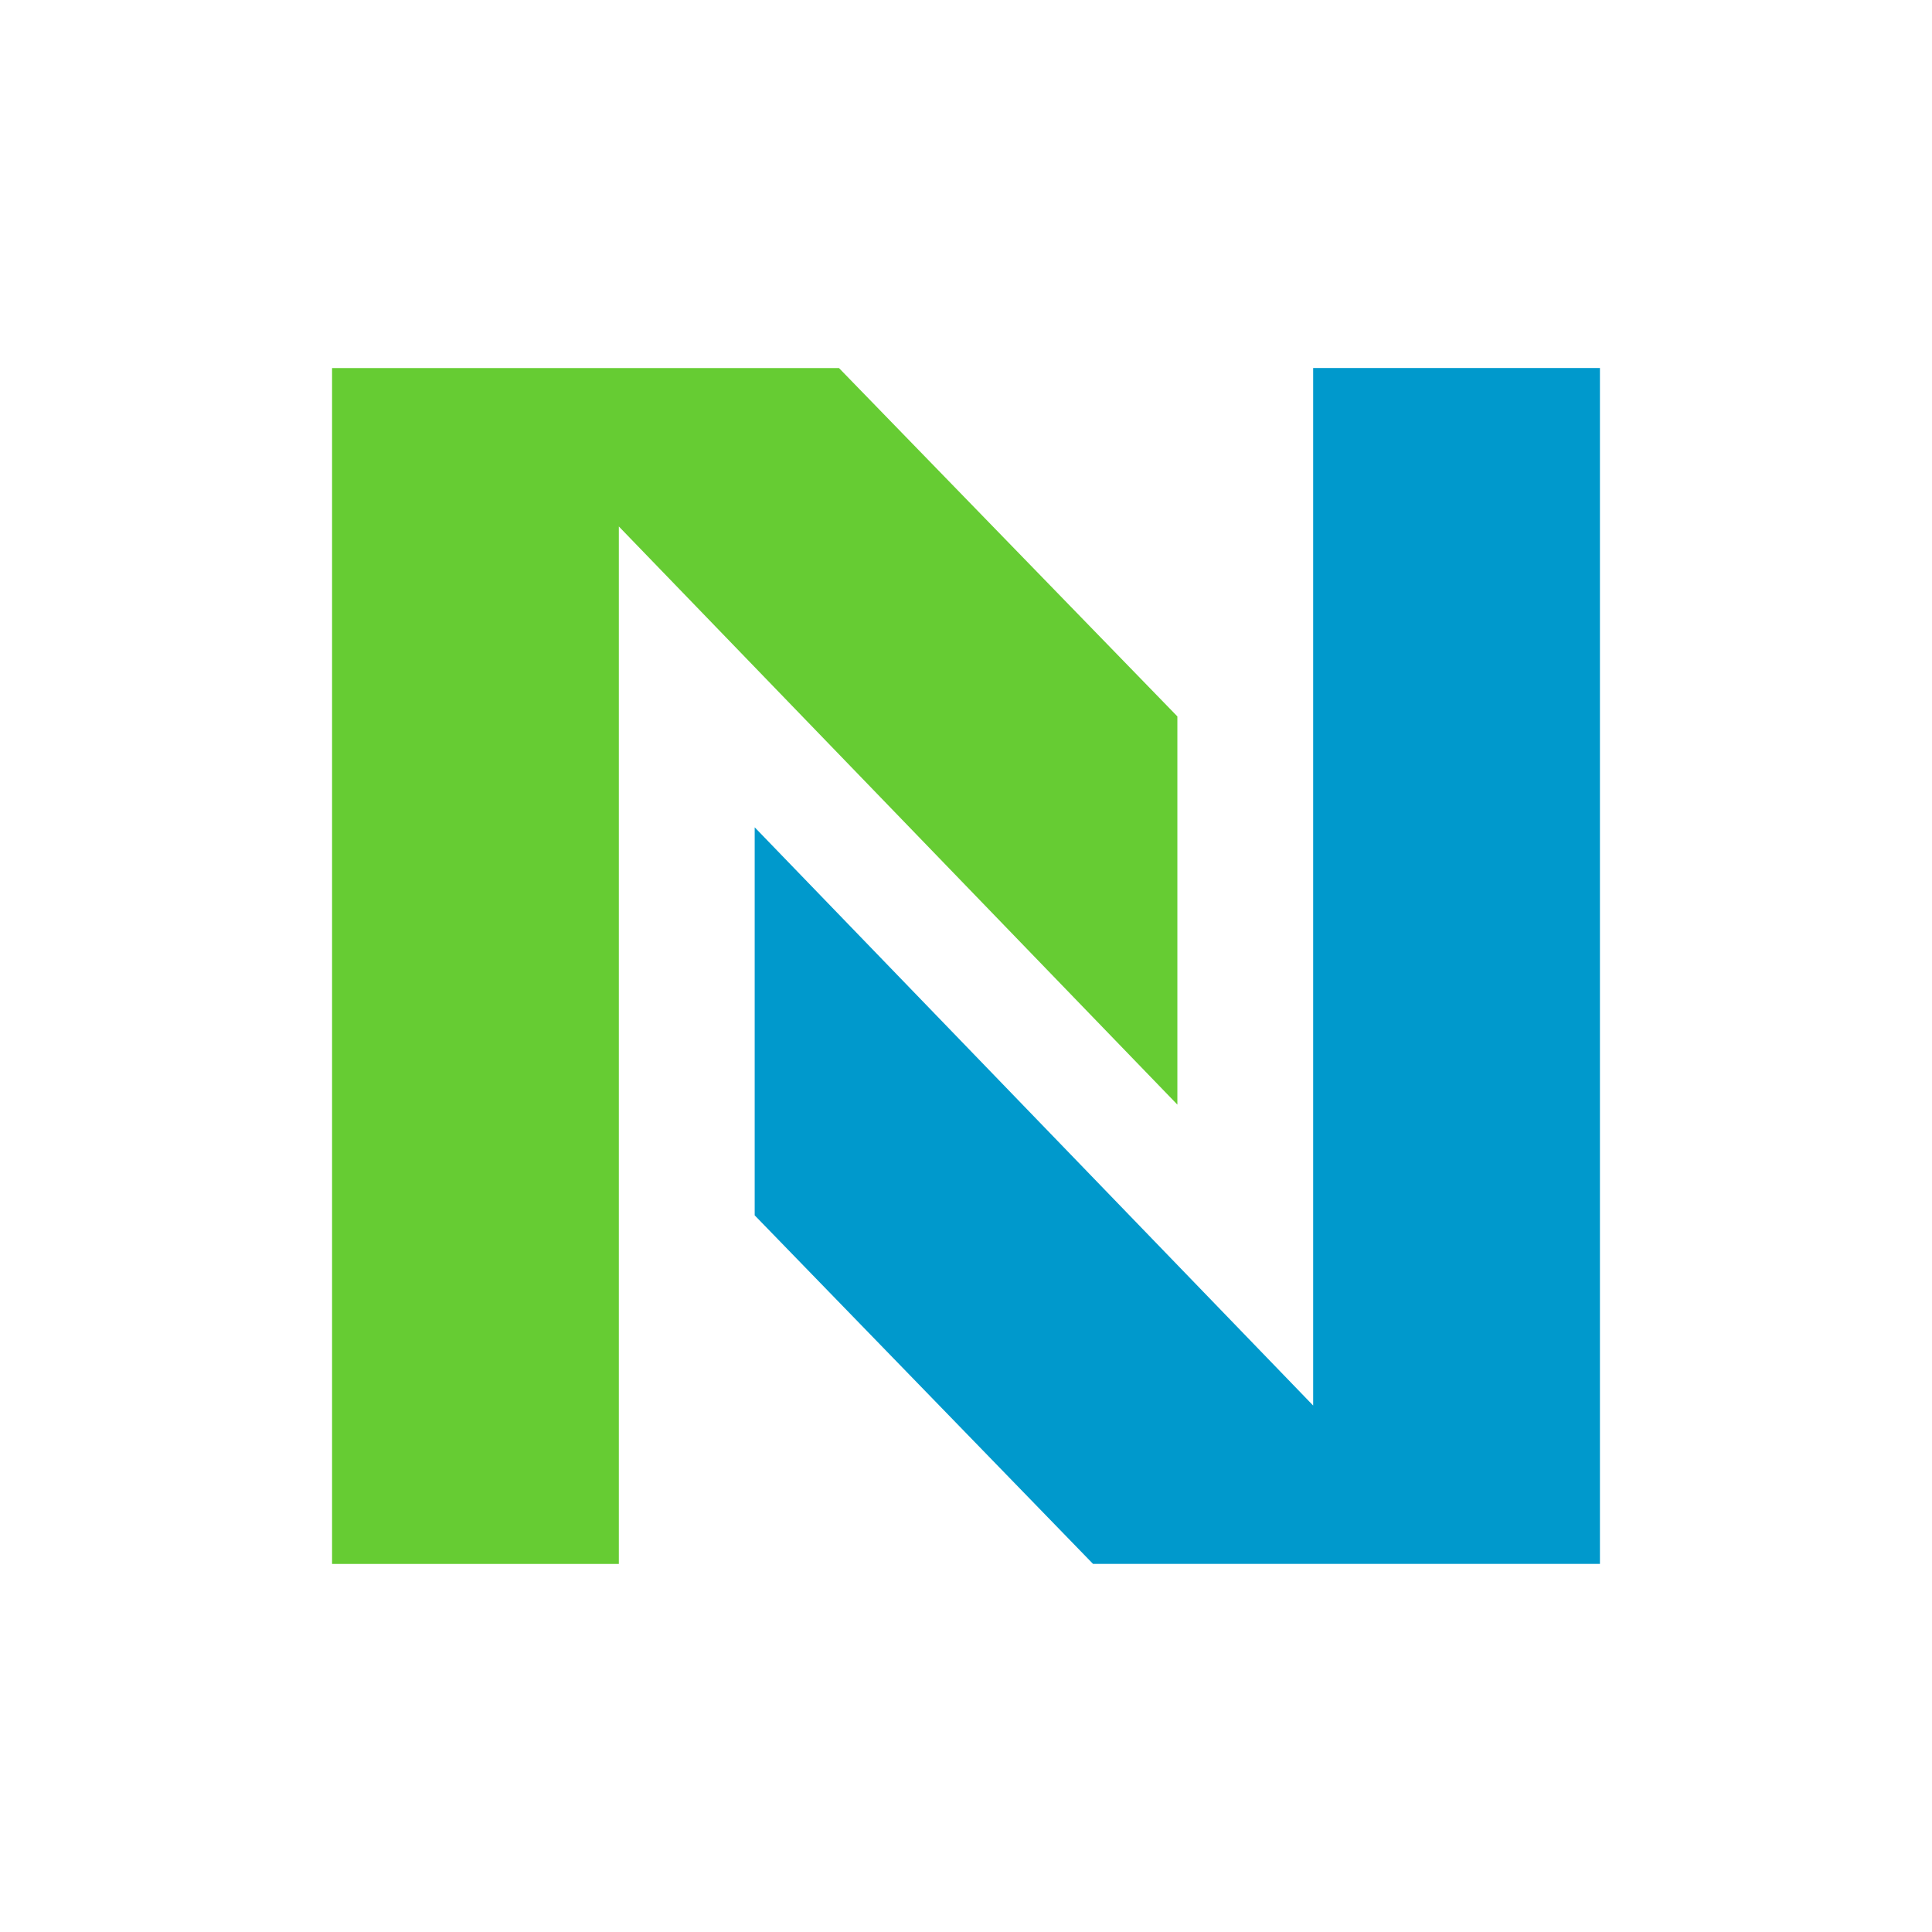
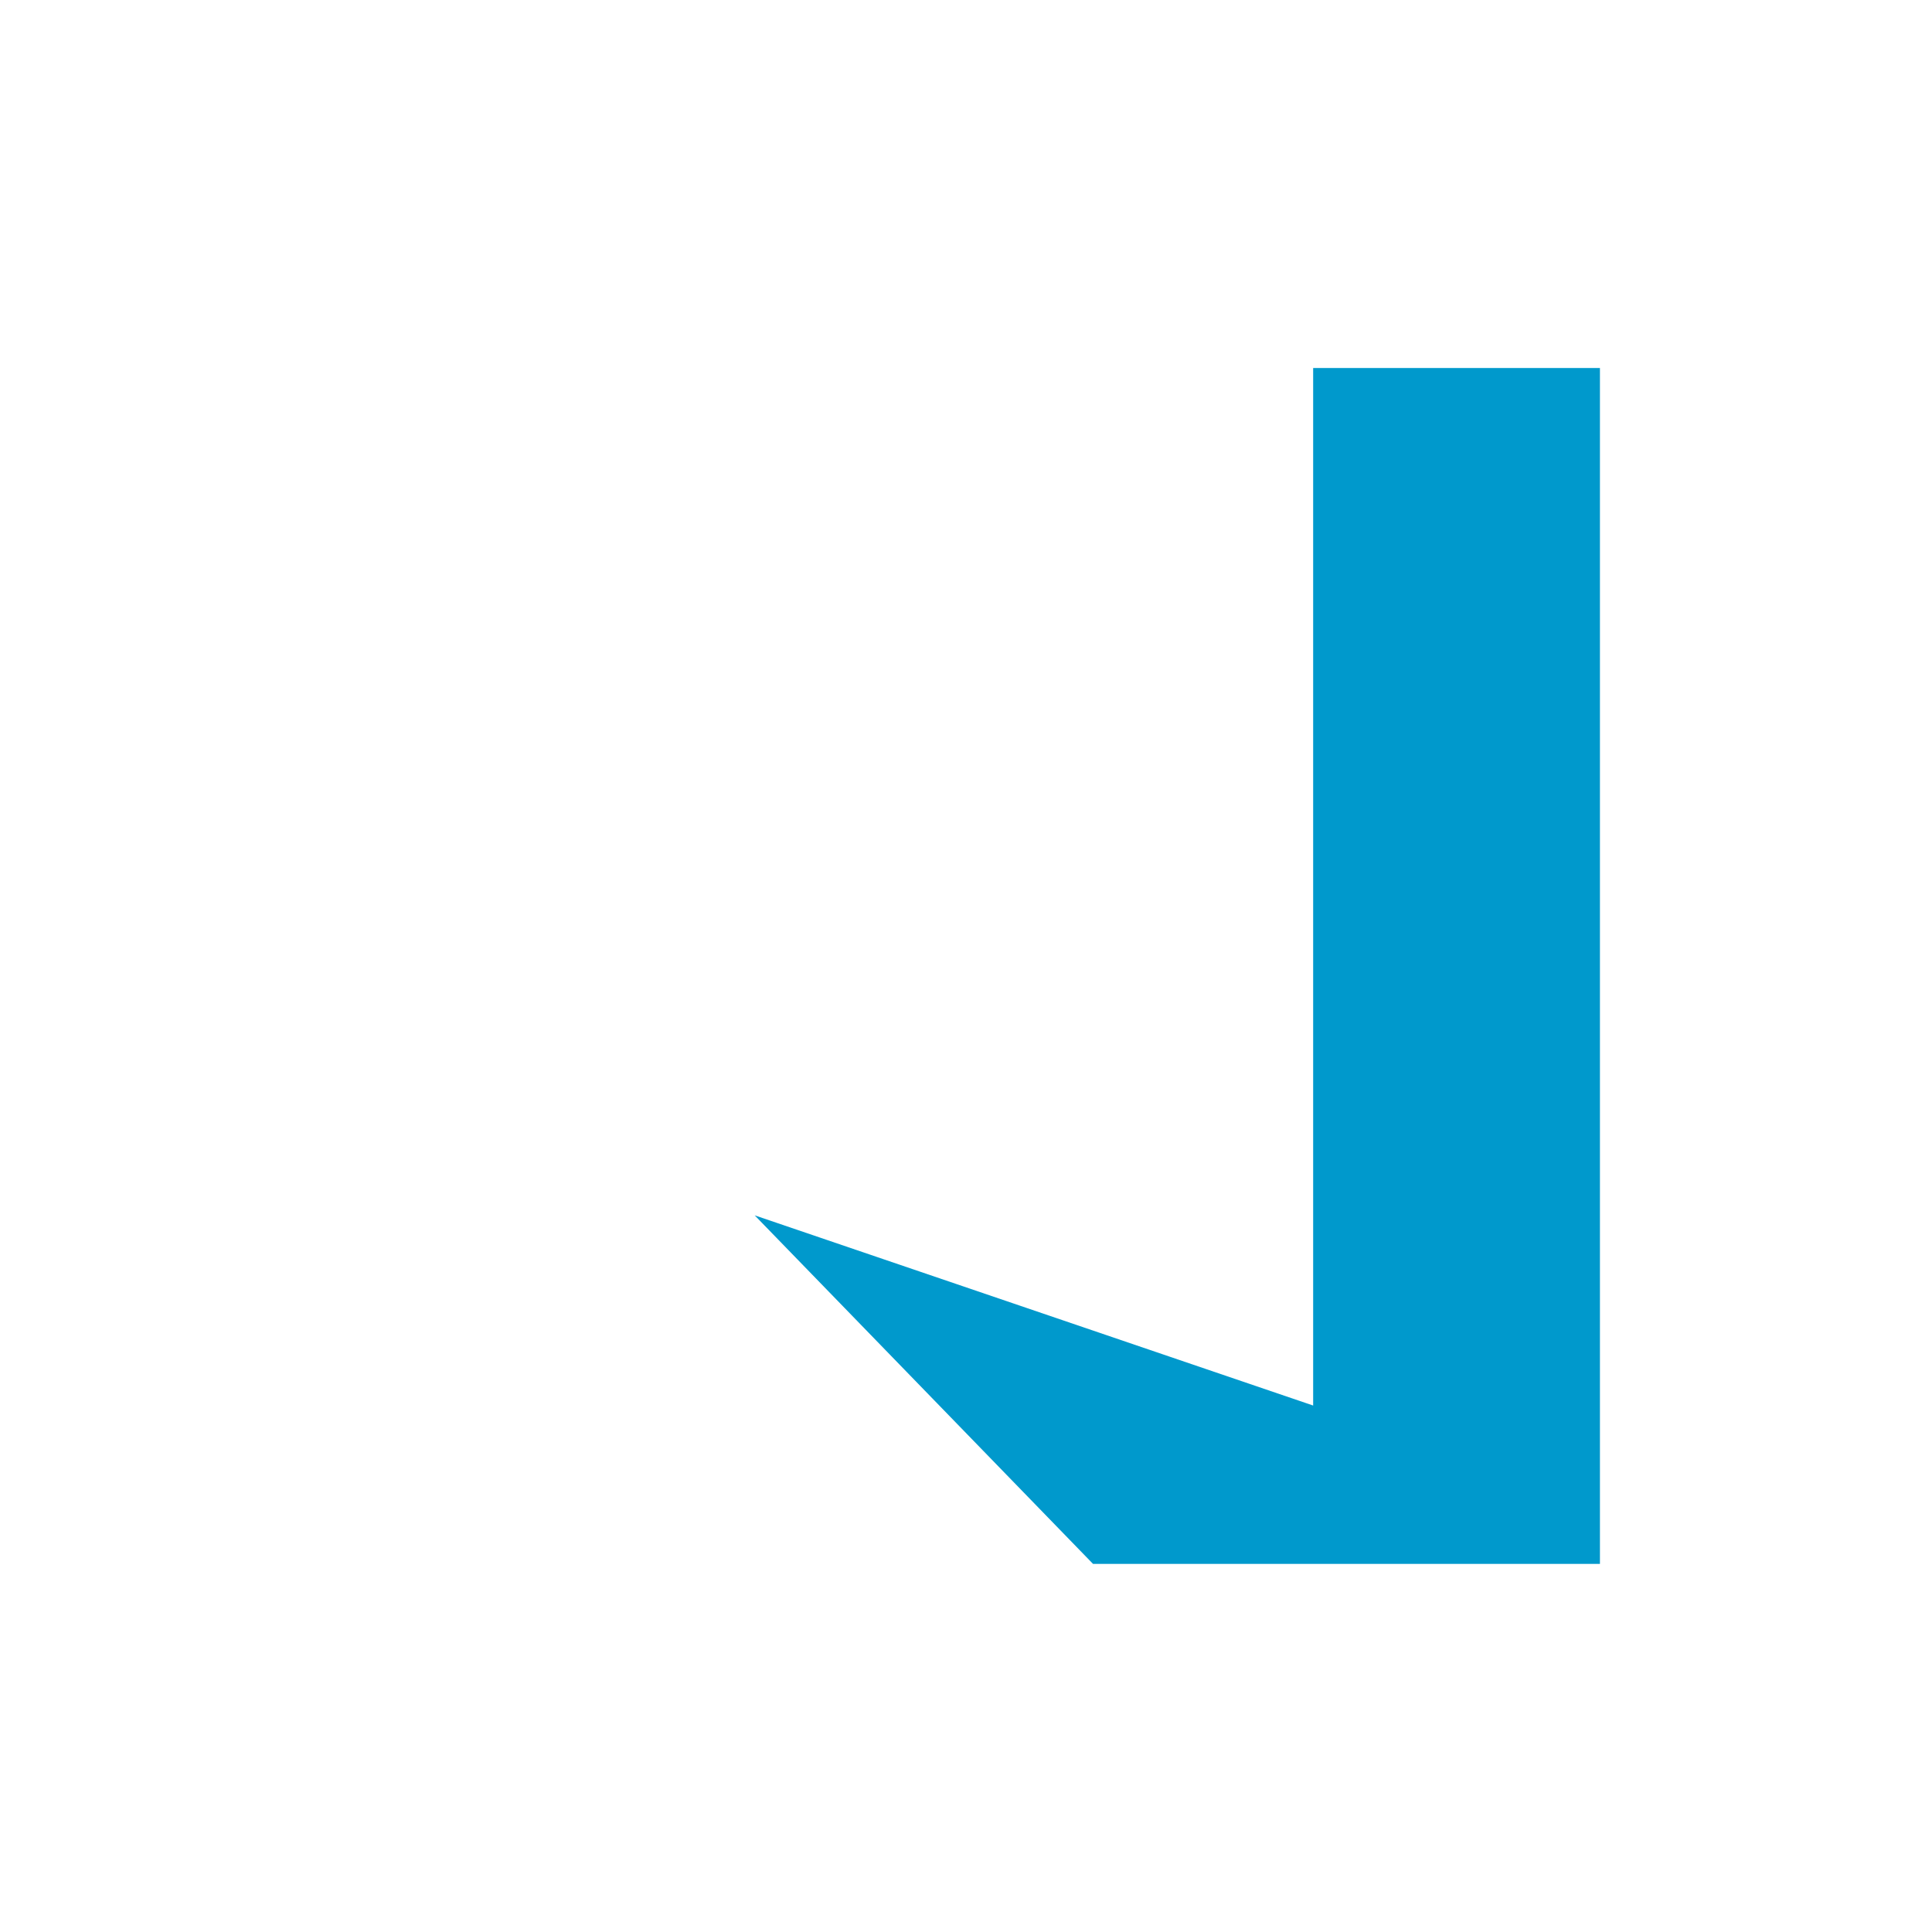
<svg xmlns="http://www.w3.org/2000/svg" viewBox="0 0 32 32">
-   <path fill="#6C3" d="M10.25 8.72v17.184H5.5V6.096h8.396l5.605 5.77v6.43" />
-   <path fill="#09C" d="M21.75 23.28V6.095h4.75v19.808h-8.396L12.5 20.13v-6.427" />
+   <path fill="#09C" d="M21.75 23.28V6.095h4.75v19.808h-8.396L12.5 20.13" />
</svg>